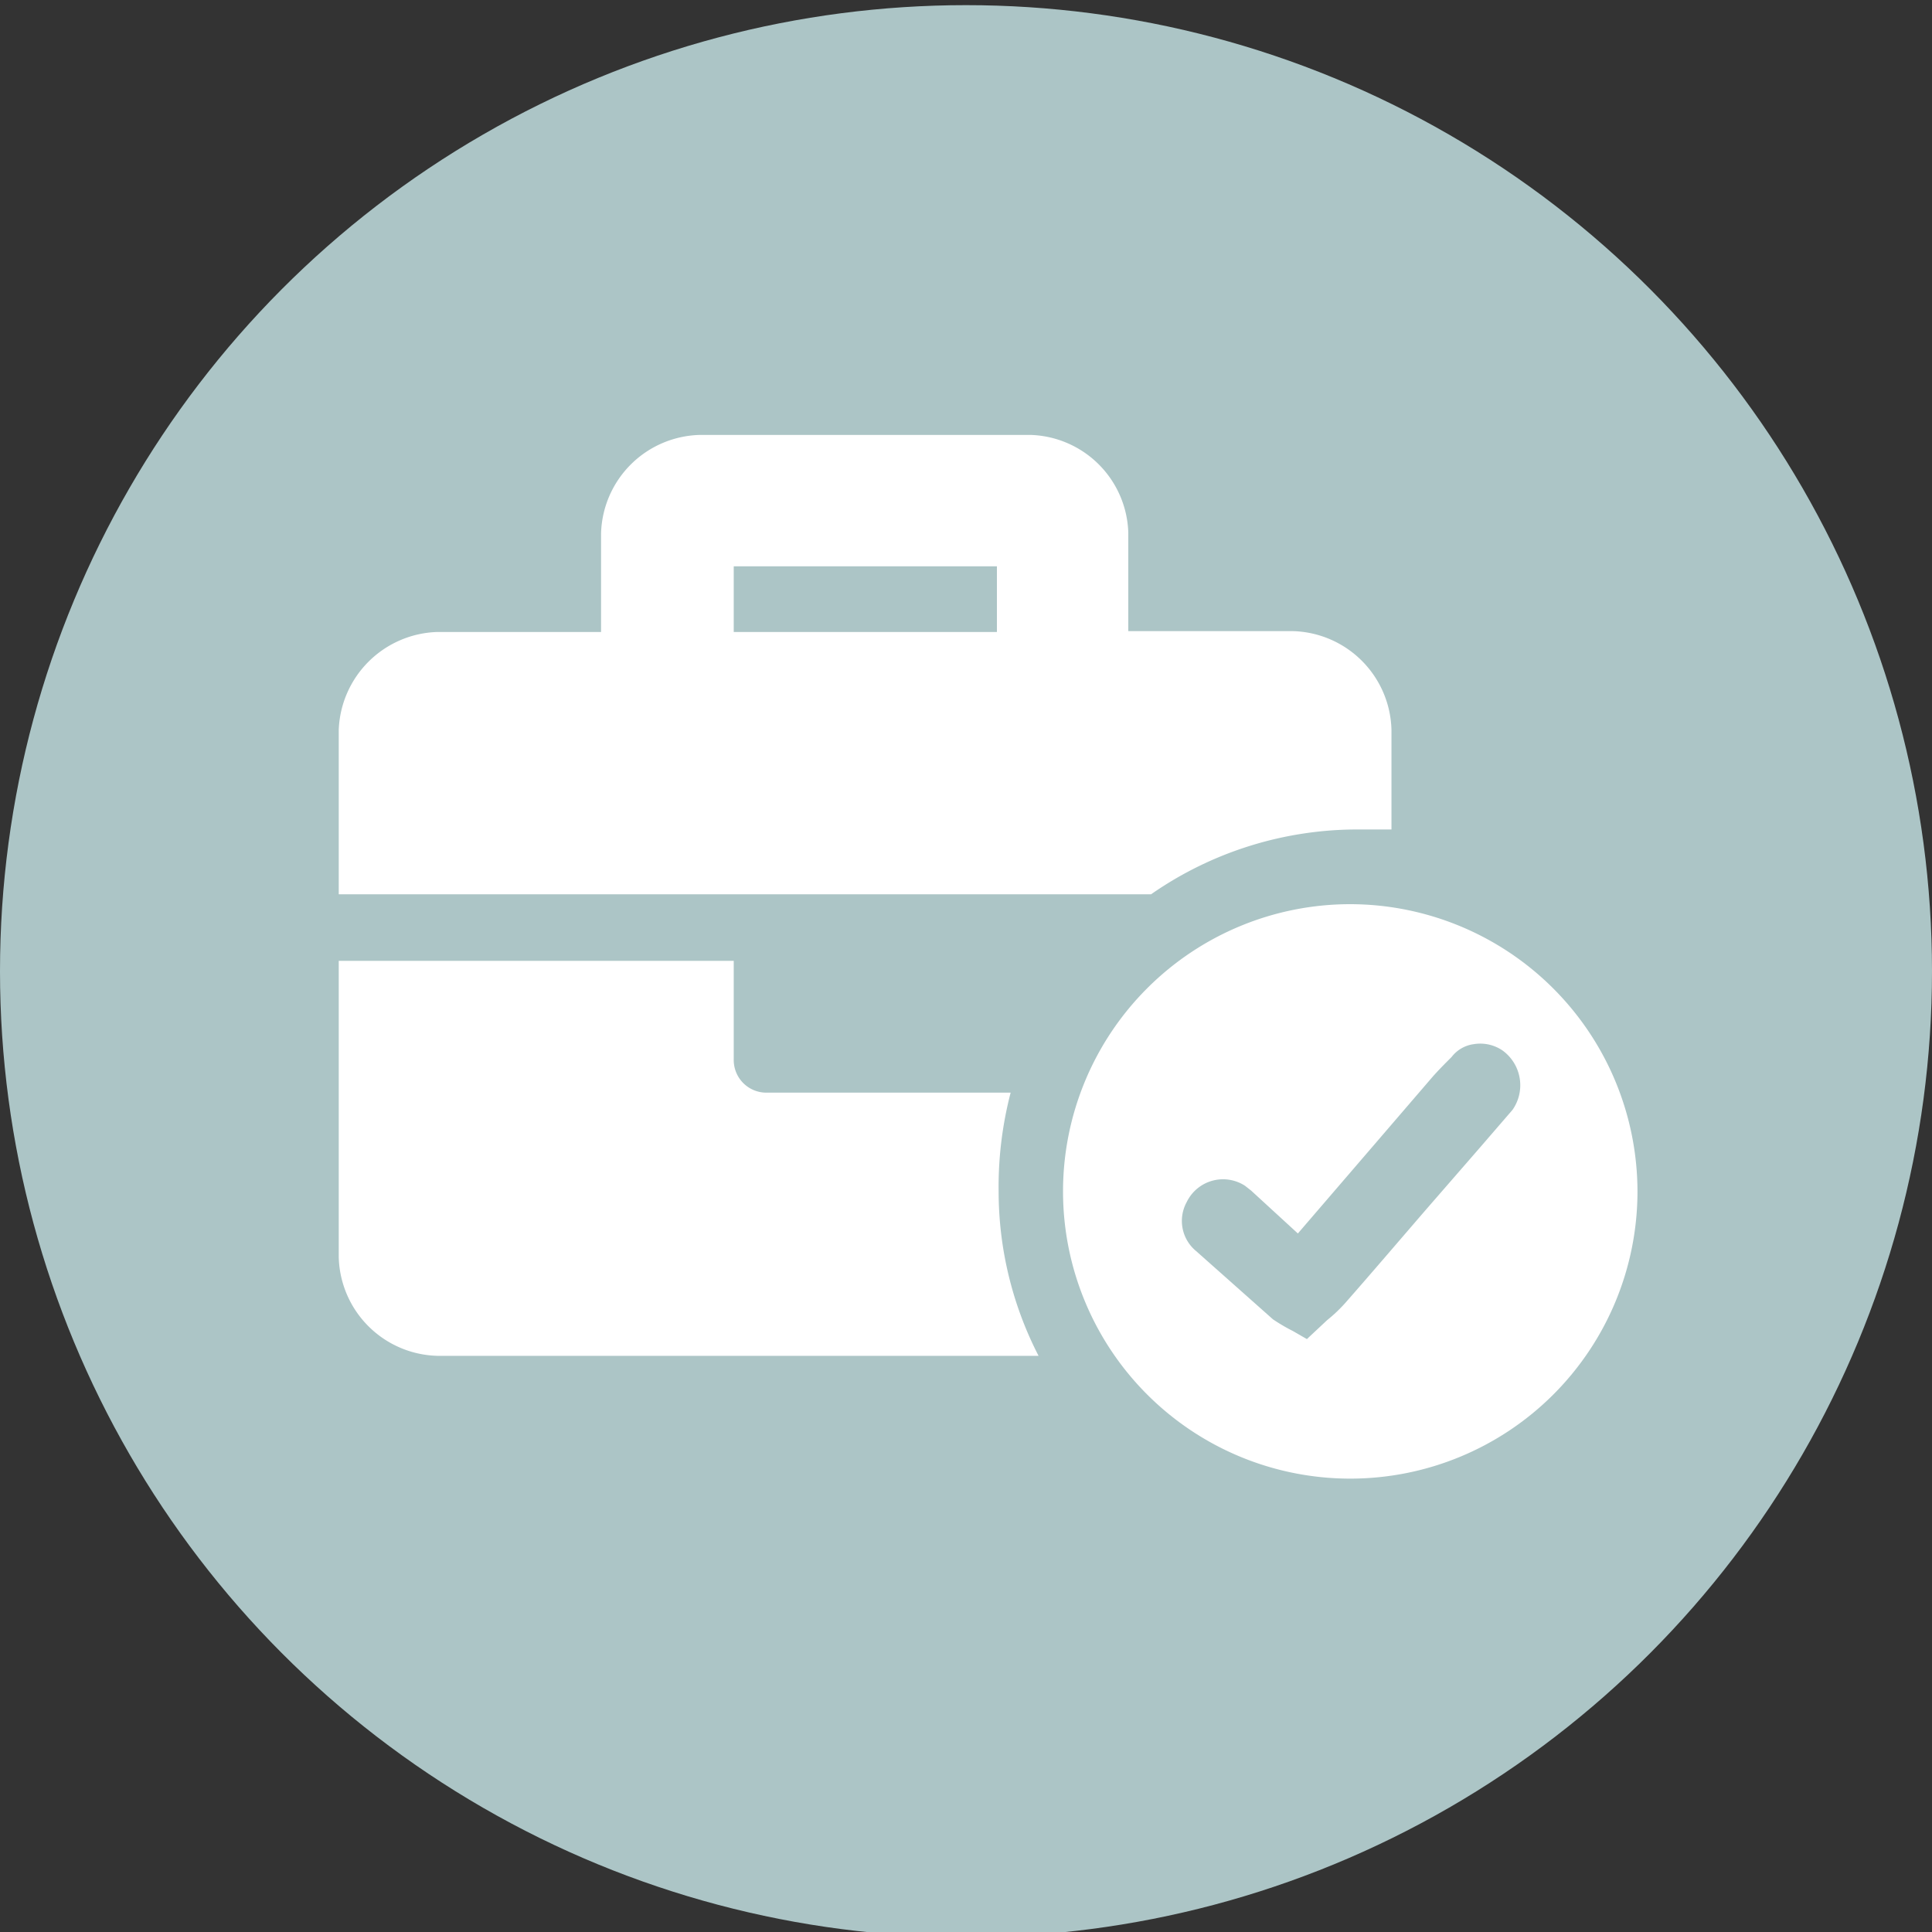
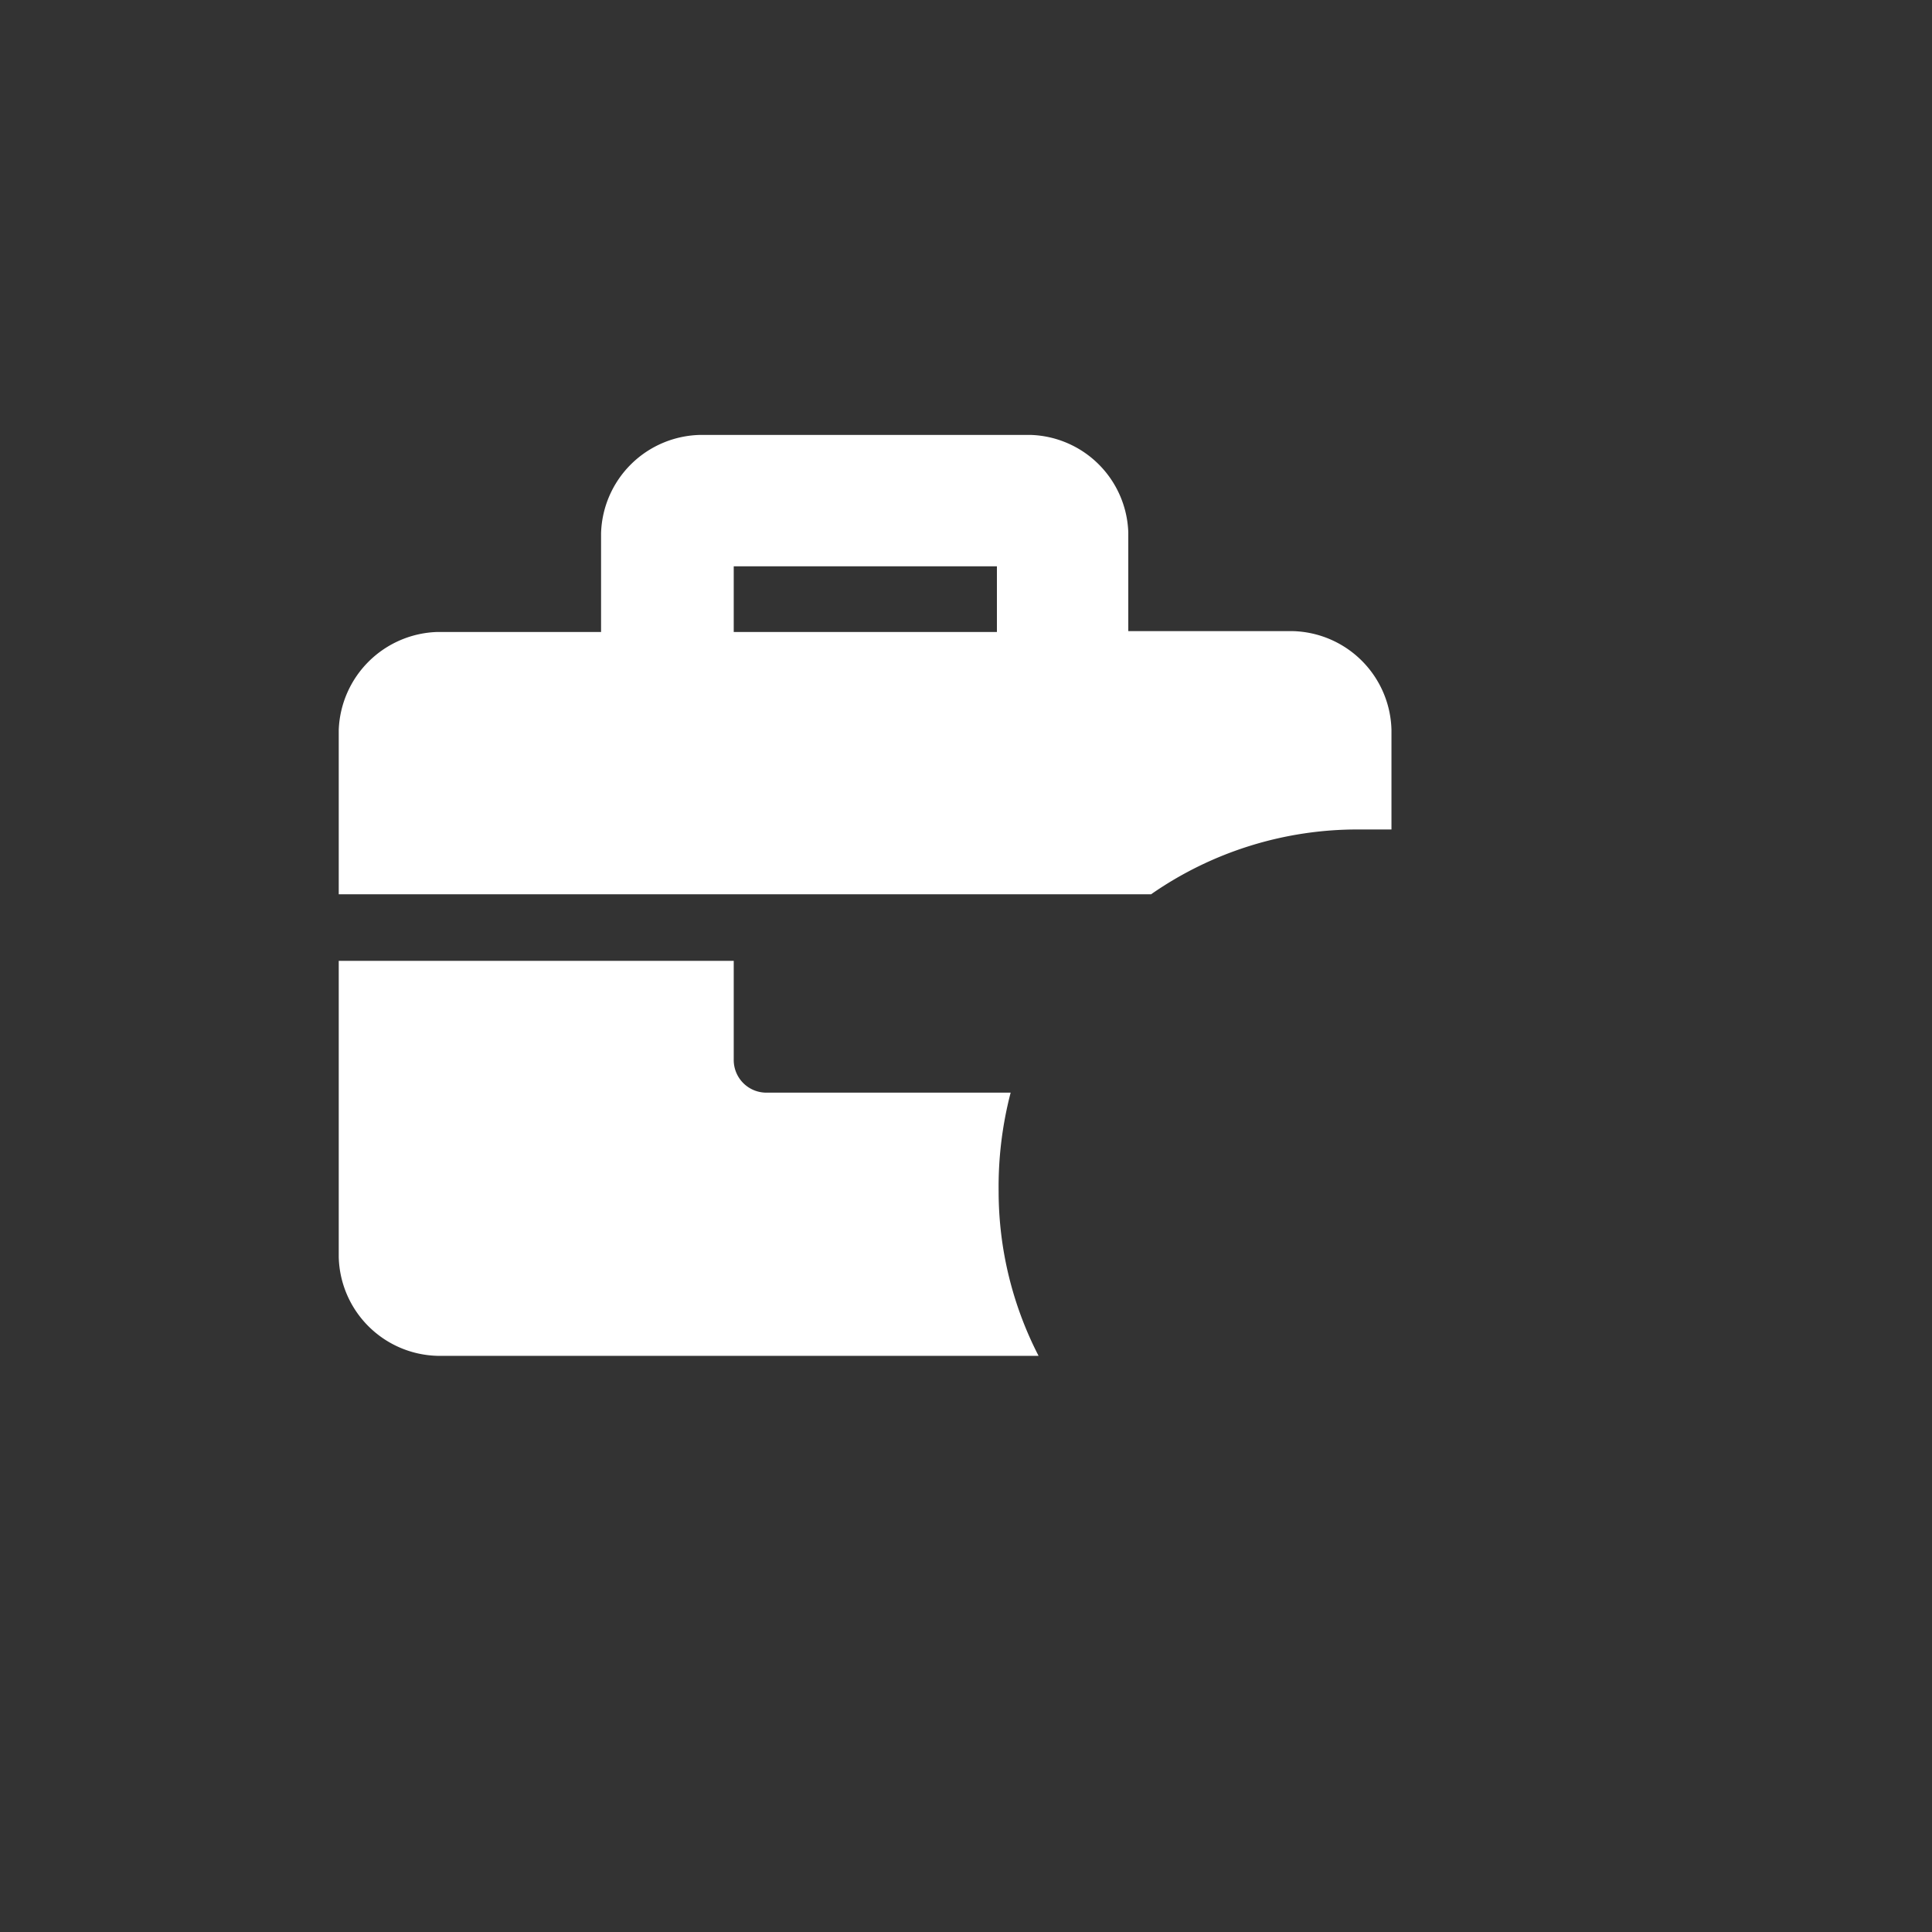
<svg xmlns="http://www.w3.org/2000/svg" id="Layer_1" data-name="Layer 1" viewBox="0 0 45 45">
  <rect x="0" y="0" width="45" height="45" fill="#333333" stroke="none" />
  <defs>
    <style>.cls-1{fill:#acc5c6;}.cls-2{fill:#fff;}</style>
  </defs>
-   <circle class="cls-1" cx="22.5" cy="22.62" r="22.5" />
  <path class="cls-2" d="M31.65,19.32c.25,0,.51,0,.76,0V17a2.36,2.36,0,0,0-2.3-2.3H26.28v-2.3A2.35,2.35,0,0,0,24,10.13H16.32A2.36,2.36,0,0,0,14,12.42v2.3H10.19A2.37,2.37,0,0,0,7.89,17v3.83H26.81A8.41,8.41,0,0,1,31.65,19.32Zm-8.43-4.6H17.09V13.19h6.13Zm.32,10.73H17.85a.76.76,0,0,1-.76-.77v-2.3H7.89v6.9a2.36,2.36,0,0,0,2.3,2.3h14a8.37,8.37,0,0,1-.93-3.83A8.69,8.69,0,0,1,23.54,25.45Z" />
-   <path class="cls-2" d="M31.45,21.06a6.69,6.69,0,1,0,6.69,6.69A6.7,6.7,0,0,0,31.45,21.06Zm3.78,4.79-.76.88-1.2,1.38c-.64.74-1.27,1.48-1.92,2.22a3.51,3.51,0,0,1-.44.42l-.47.44L30.11,31a4.25,4.25,0,0,1-.46-.27l-1.79-1.59A.91.91,0,0,1,27.64,28,.94.94,0,0,1,29,27.62l.14.11,1.09,1,0,0,3.13-3.64c.14-.16.3-.32.45-.47a.78.78,0,0,1,.52-.3.92.92,0,0,1,.67.15A1,1,0,0,1,35.23,25.85Z" />
</svg>